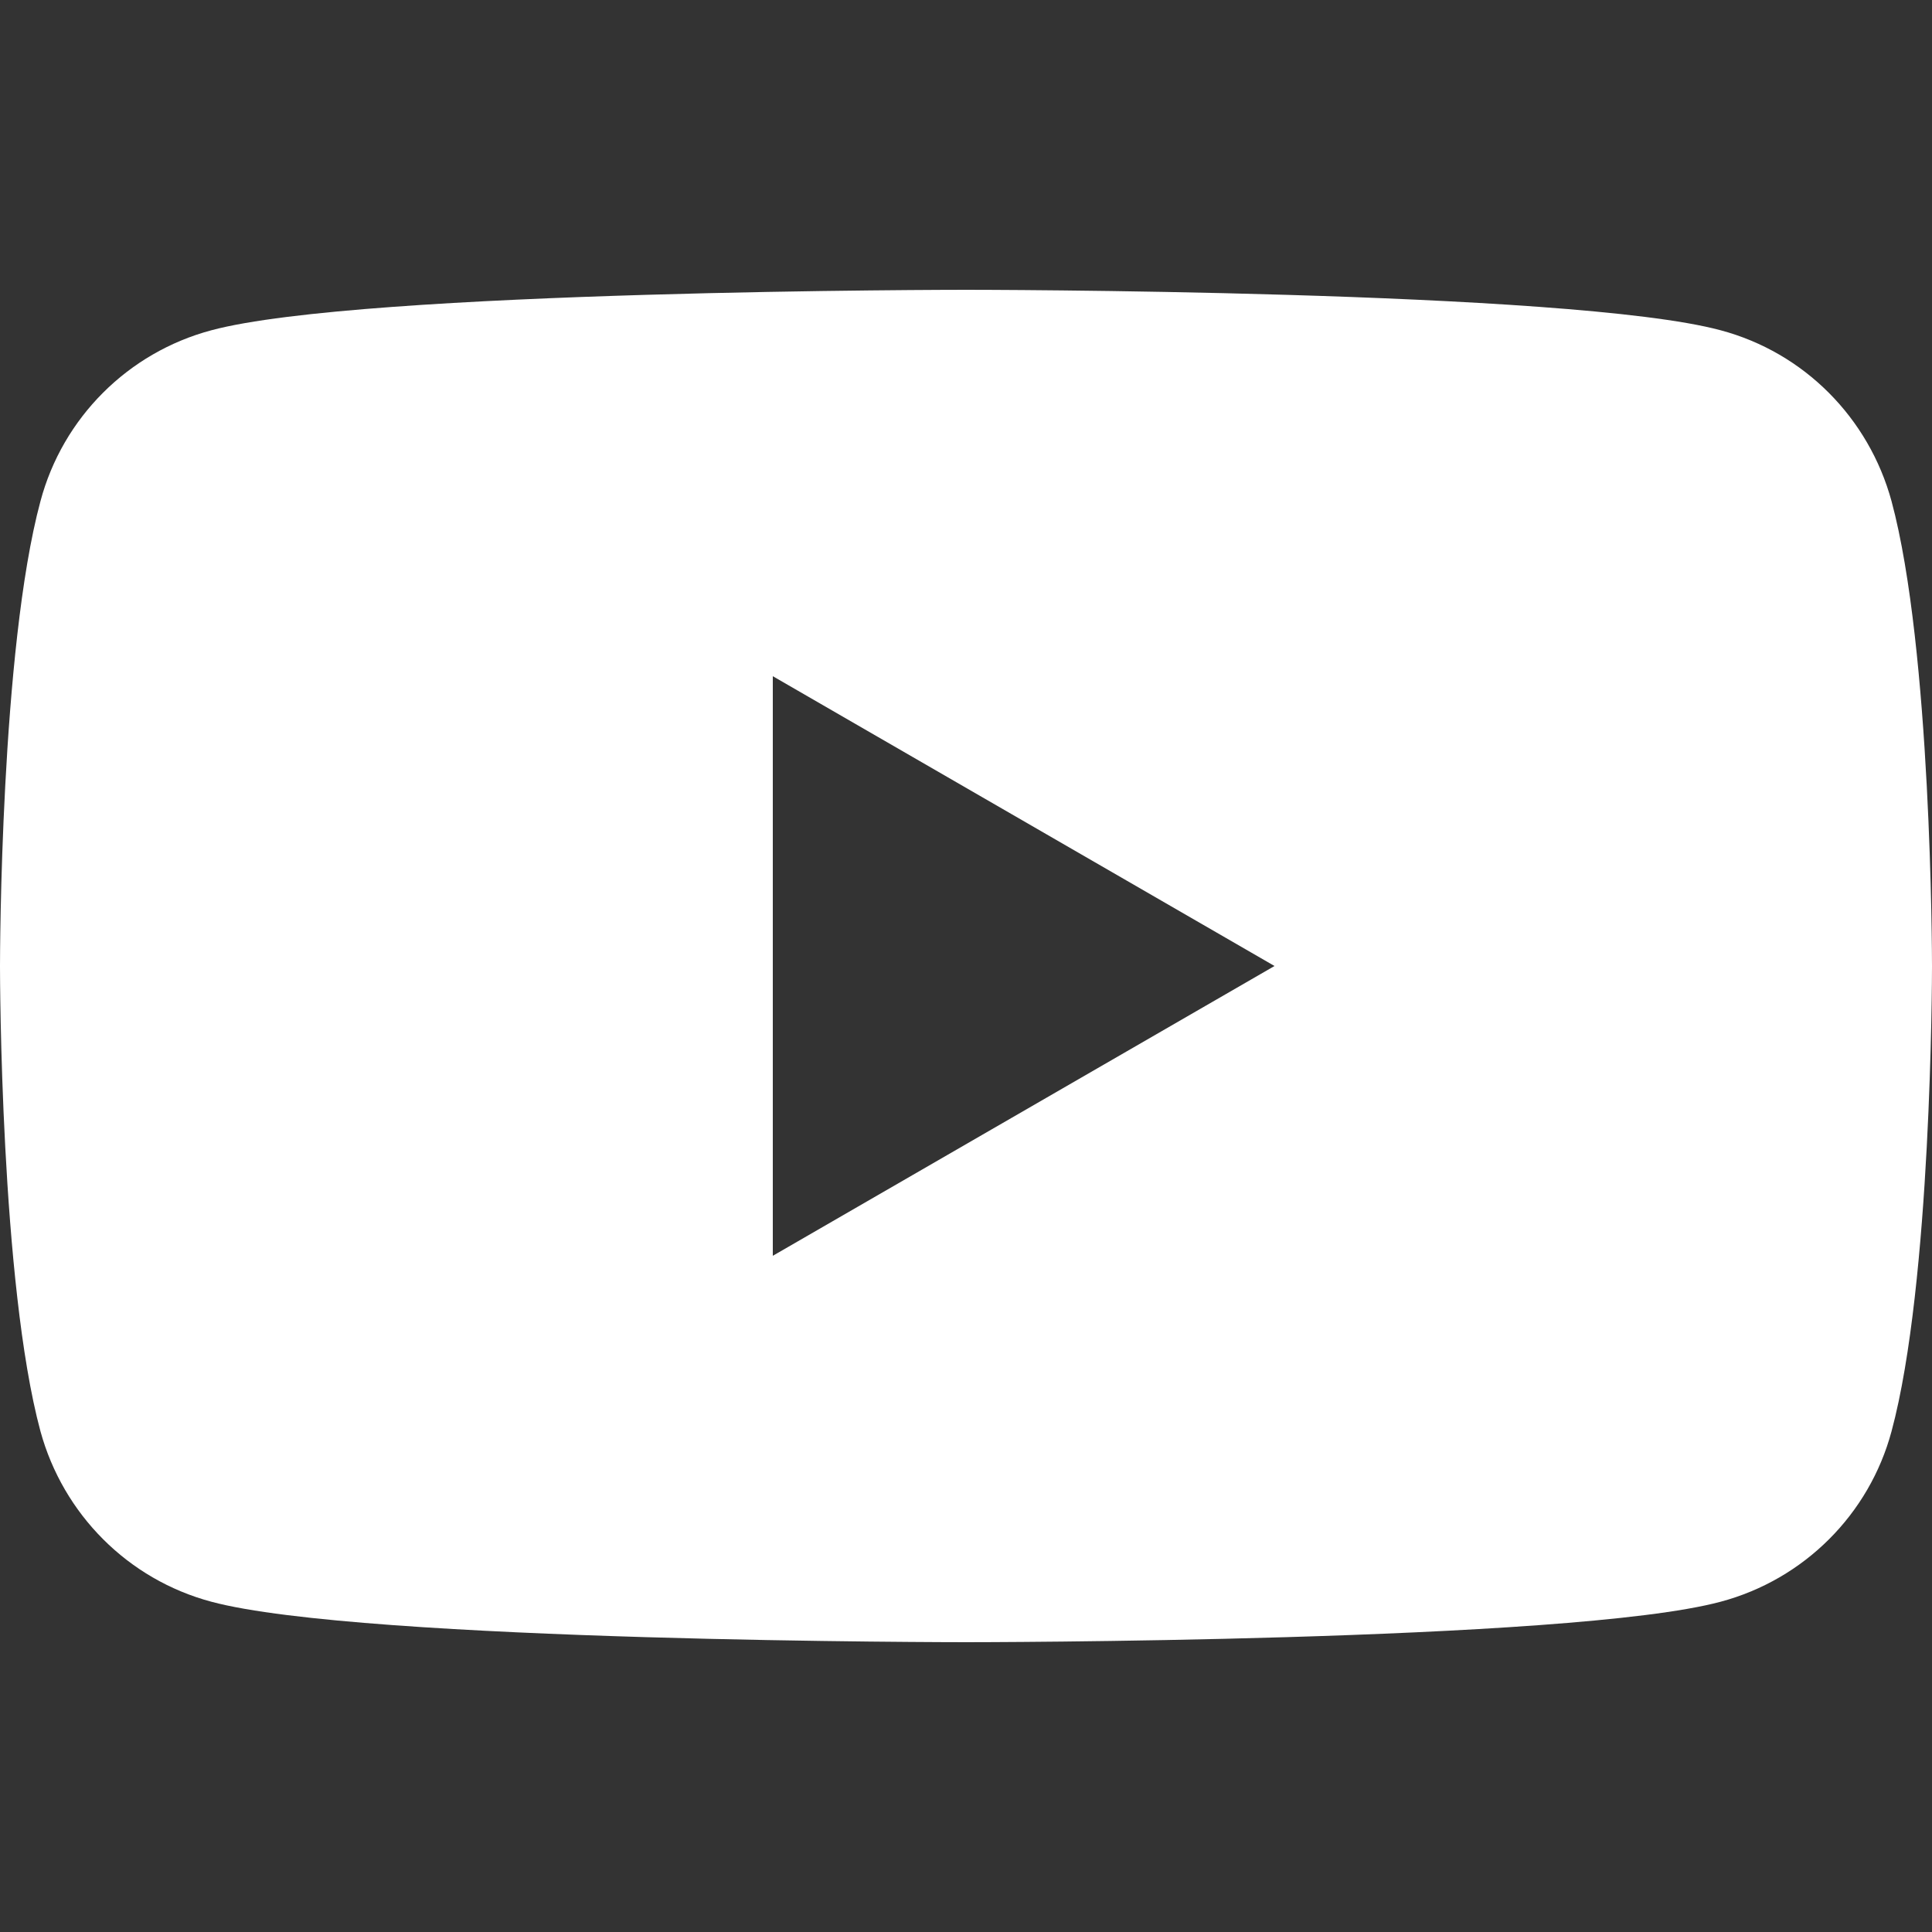
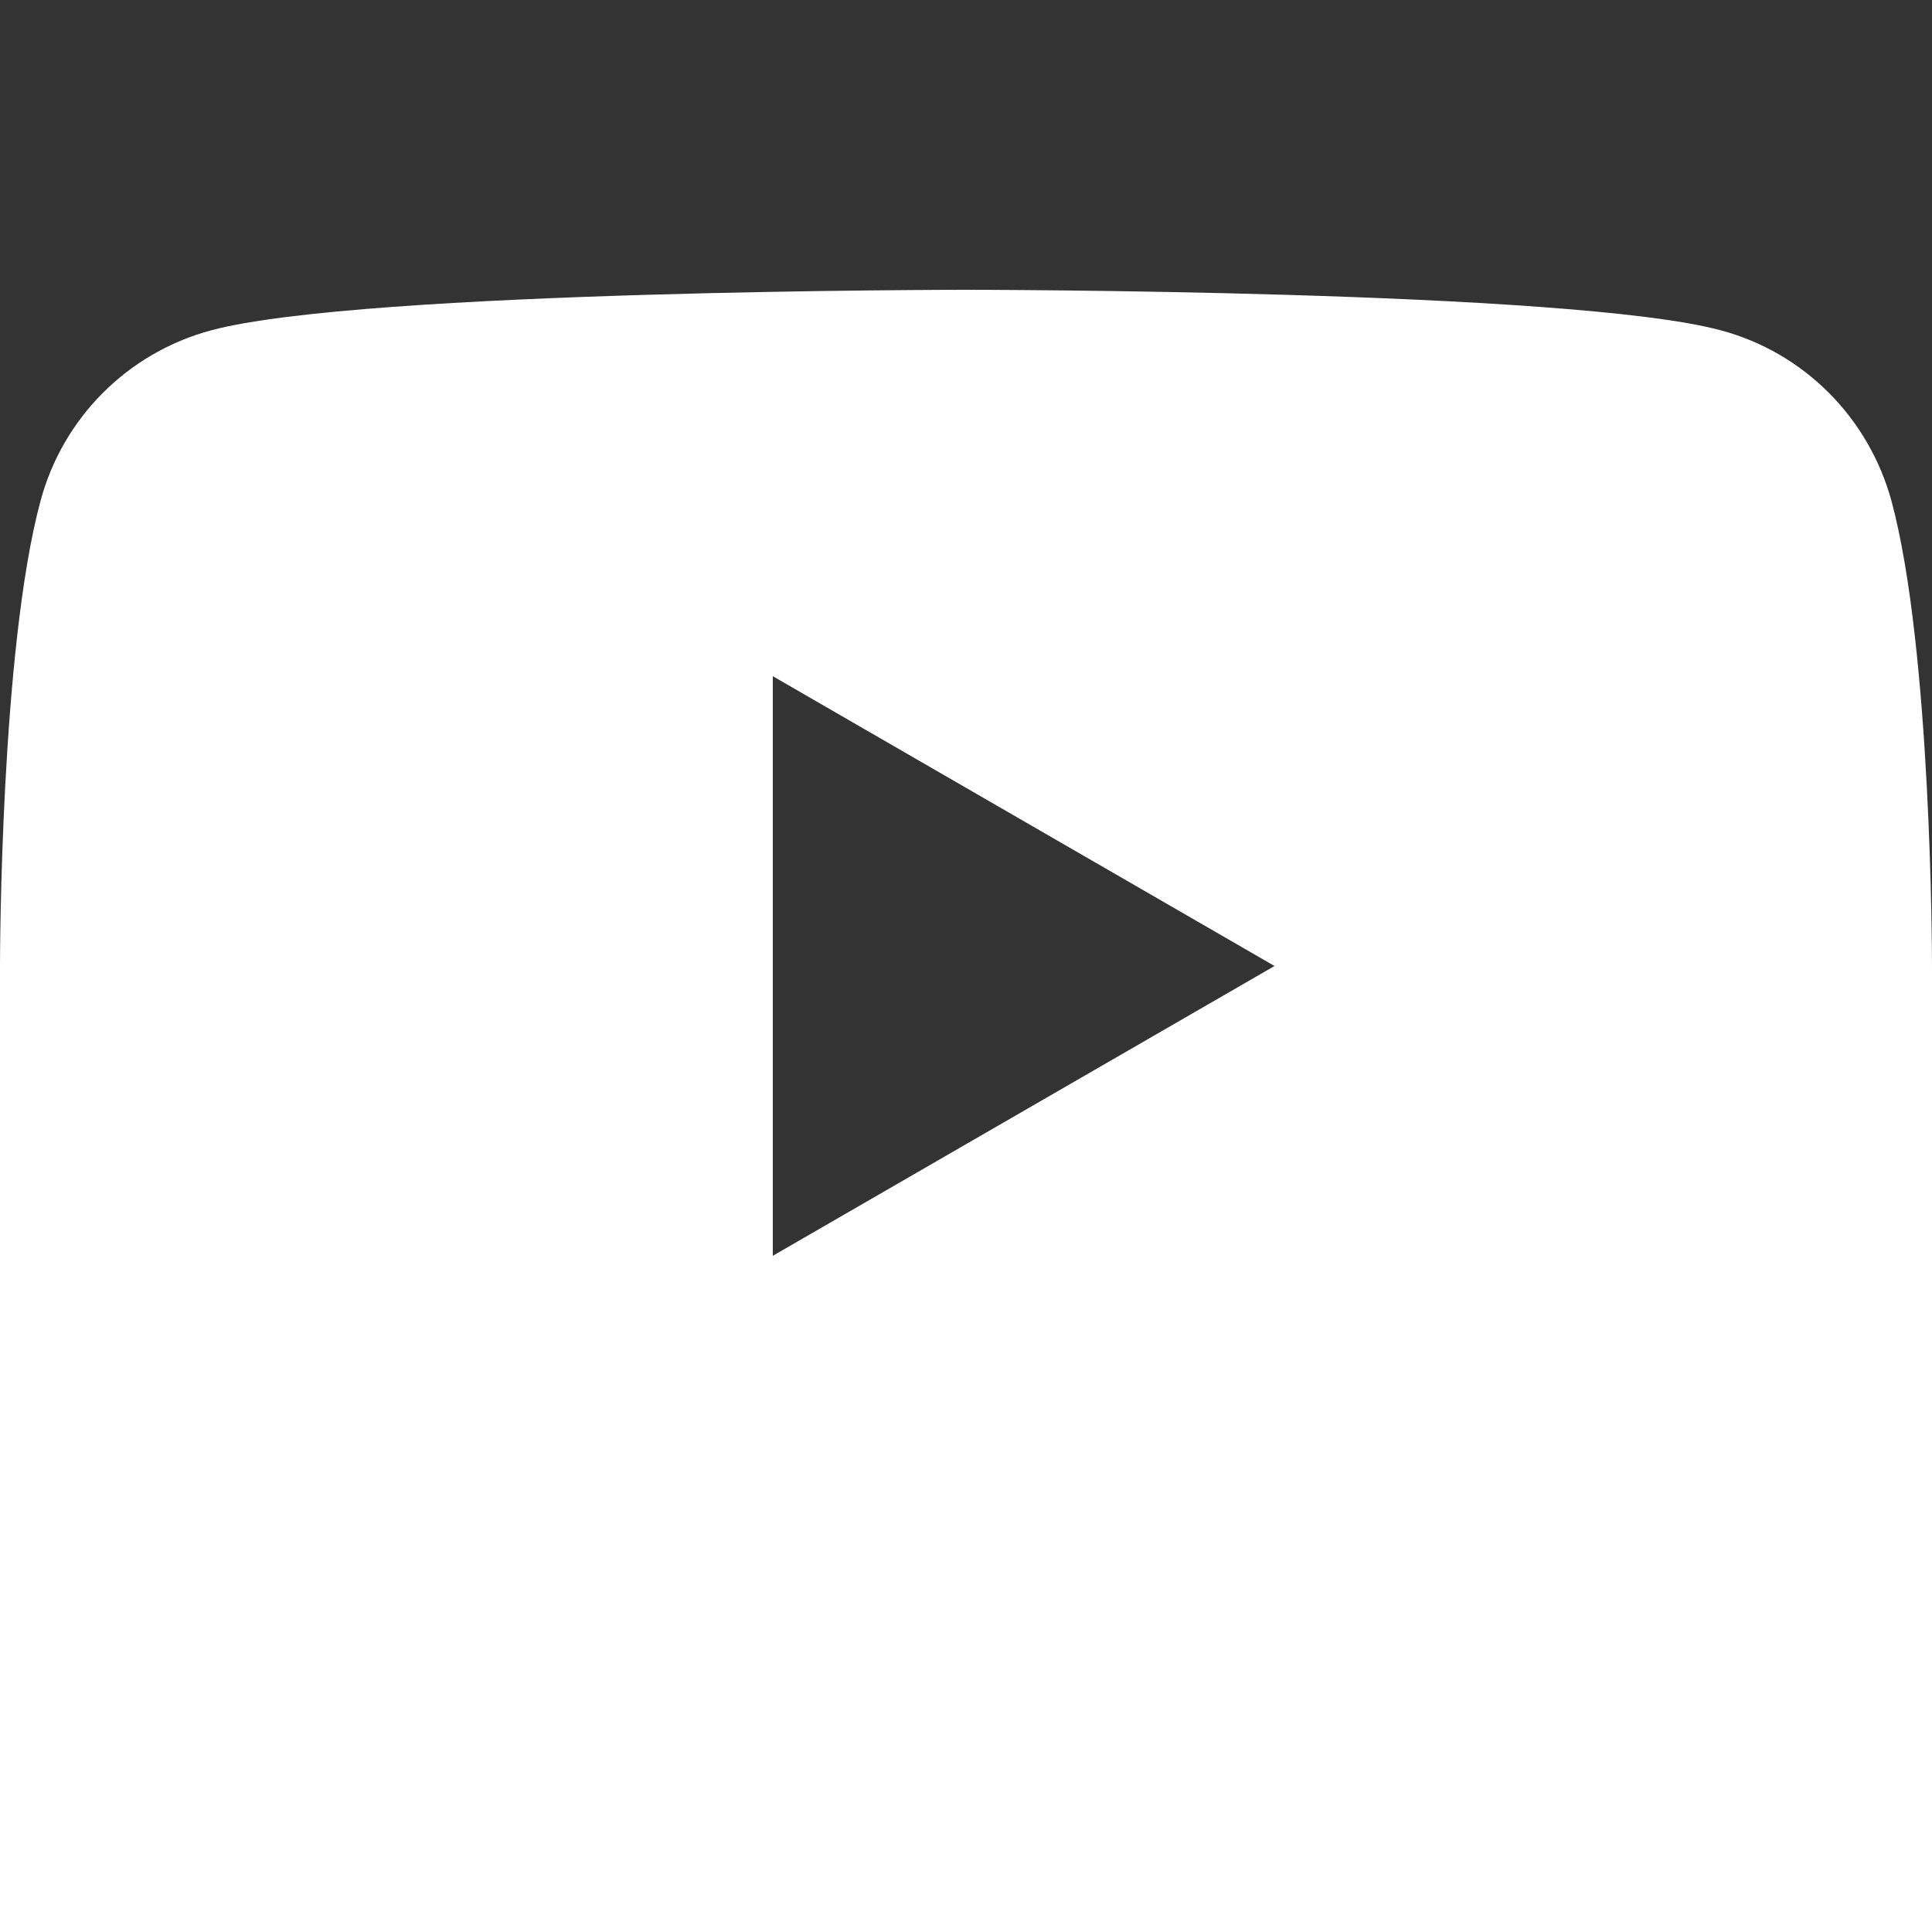
<svg xmlns="http://www.w3.org/2000/svg" version="1.1" id="Layer_1" x="0px" y="0px" viewBox="0 0 382 382" style="enable-background:new 0 0 382 382;" xml:space="preserve">
  <style type="text/css">
	.st0{fill:#333333;}
</style>
-   <path class="st0" d="M340.2,316.7c-29.8,8-149.2,8-149.2,8s-119.4,0-149.2-8C25.3,312.3,12.5,299.4,8,283c-7.9-29.3-8-90-8-91.9V382  h382V191.1c0,1.9-0.1,62.6-8,91.9C369.6,299.4,356.7,312.3,340.2,316.7z" />
  <path class="st0" d="M0,0v191c0-1.9,0.1-62.6,8-91.9c4.4-16.5,17.3-29.4,33.8-33.8c29.8-8,149.2-8,149.2-8s119.5,0,149.2,8  c16.5,4.4,29.3,17.3,33.8,33.8c7.9,29.3,8,90,8,91.9V0H0z" />
  <polygon class="st0" points="152.8,248.3 252,191 152.8,133.7 " />
</svg>